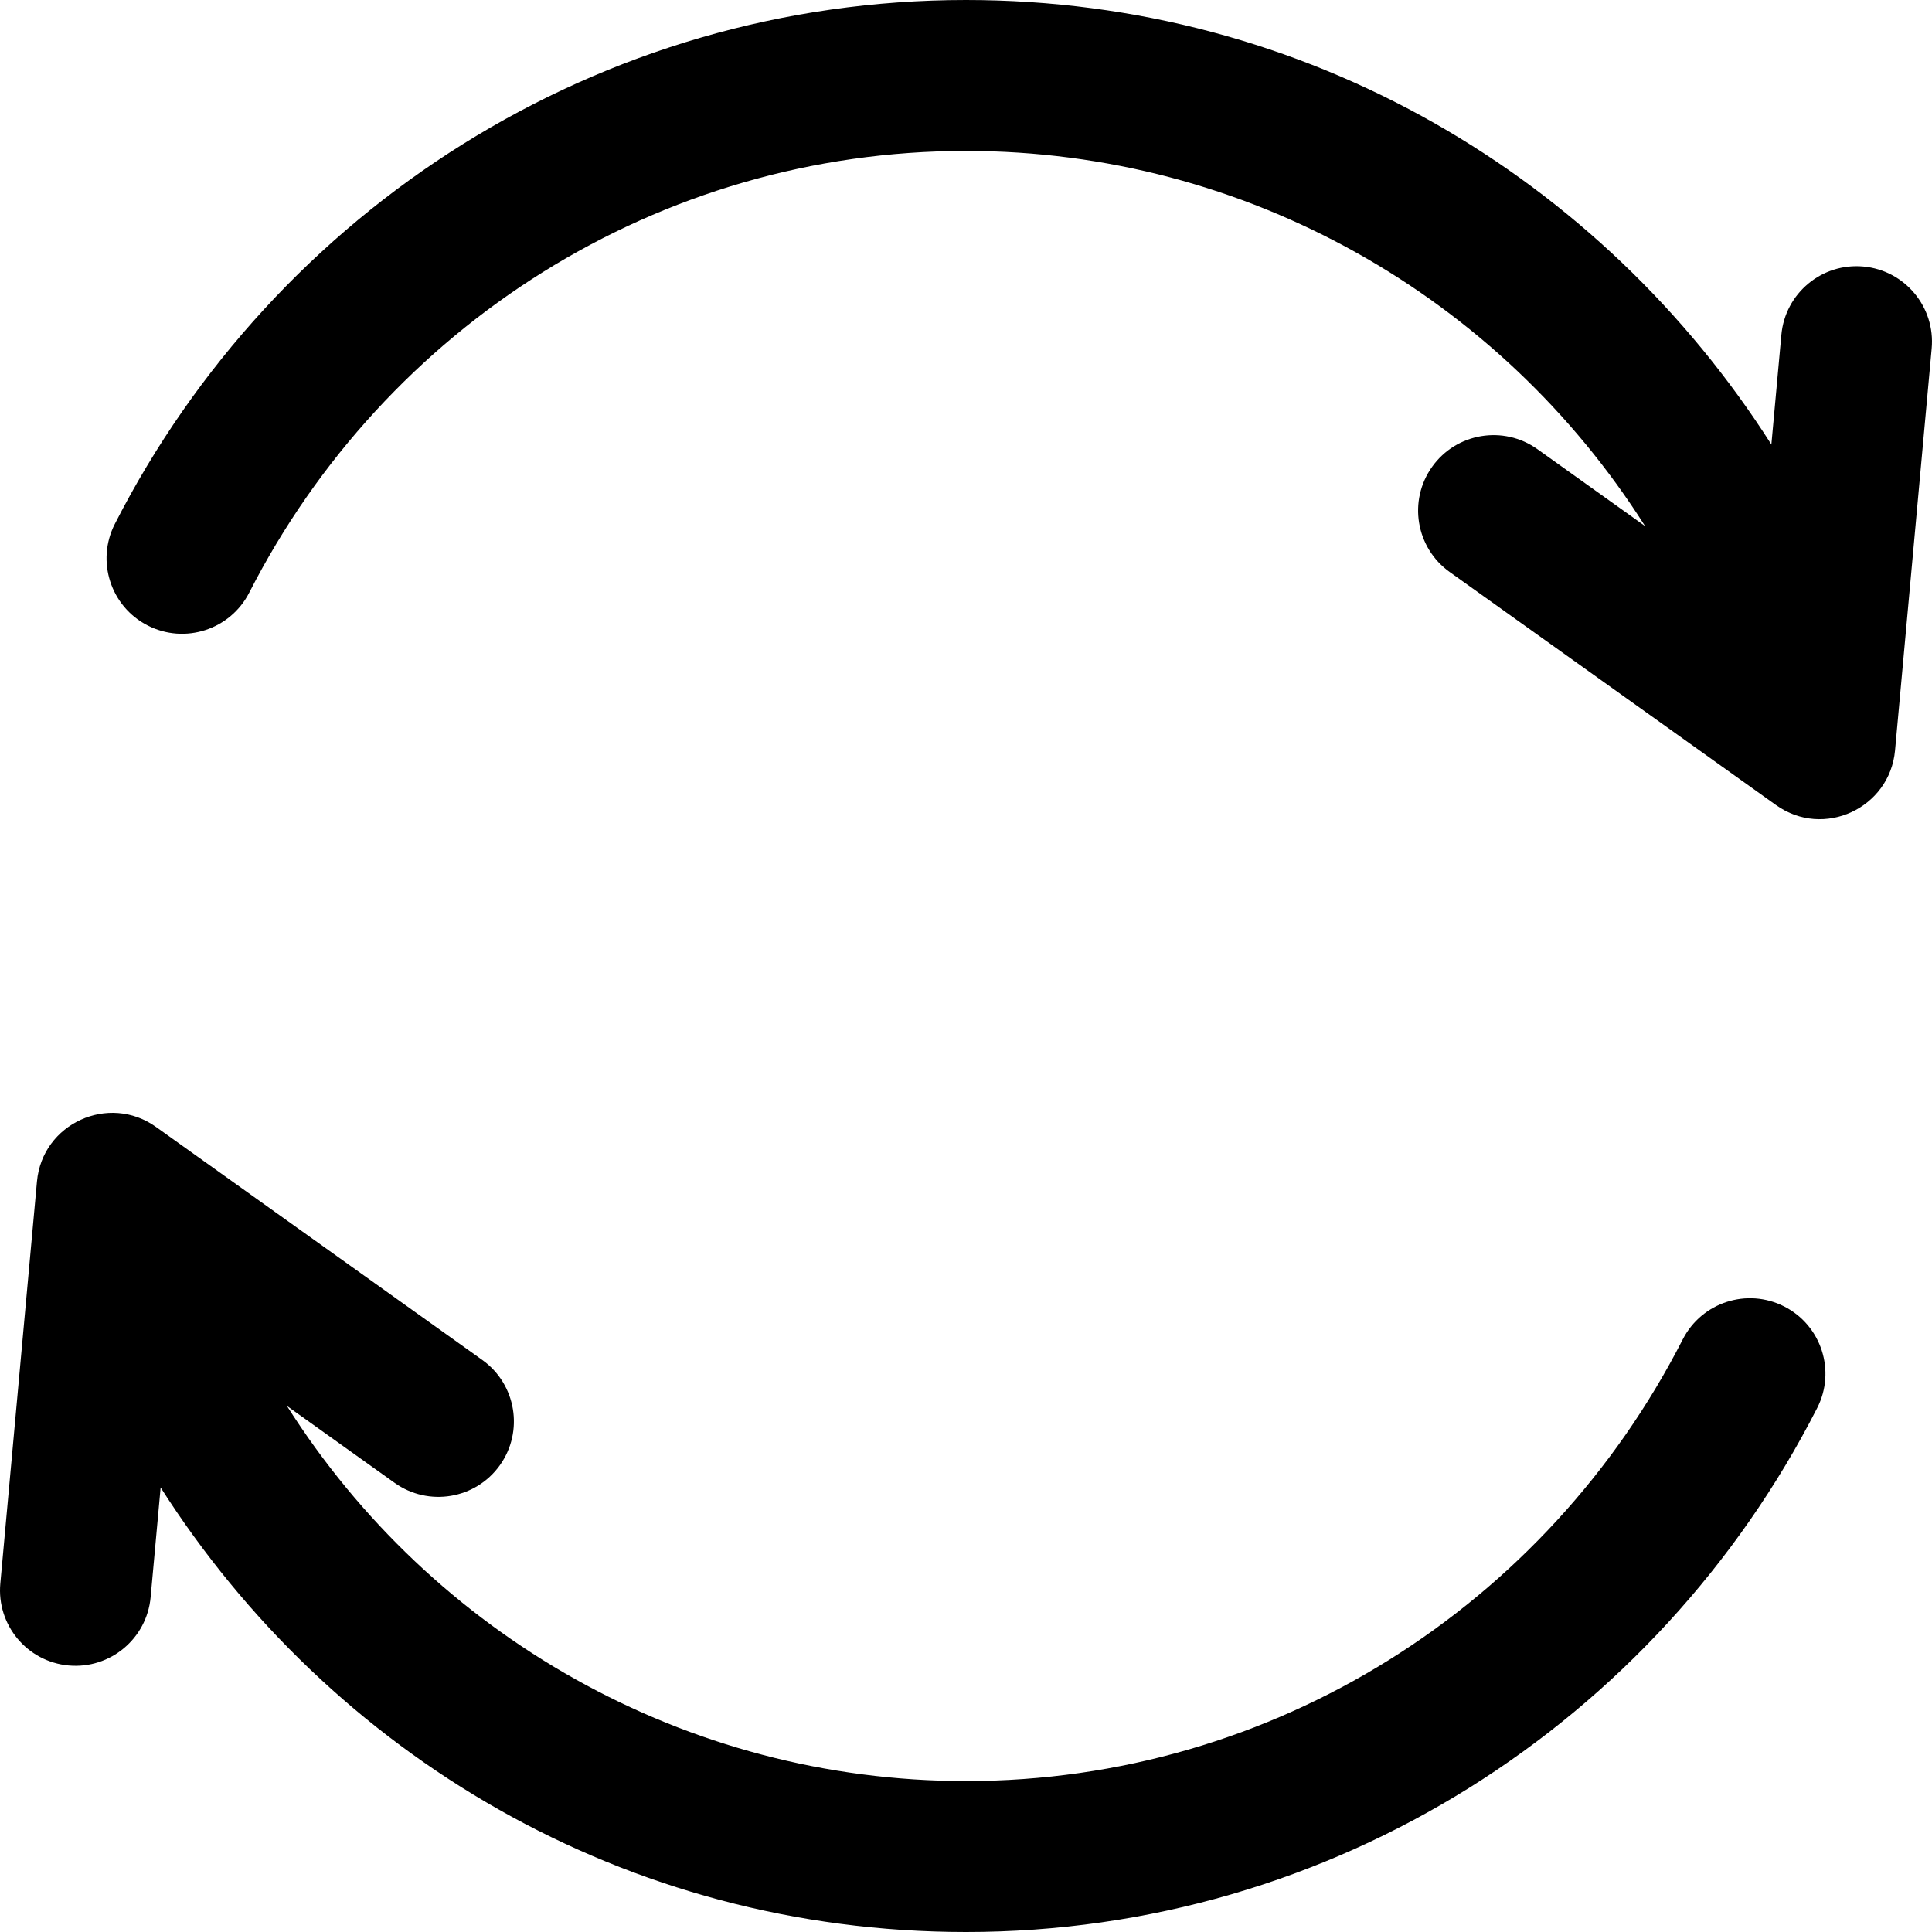
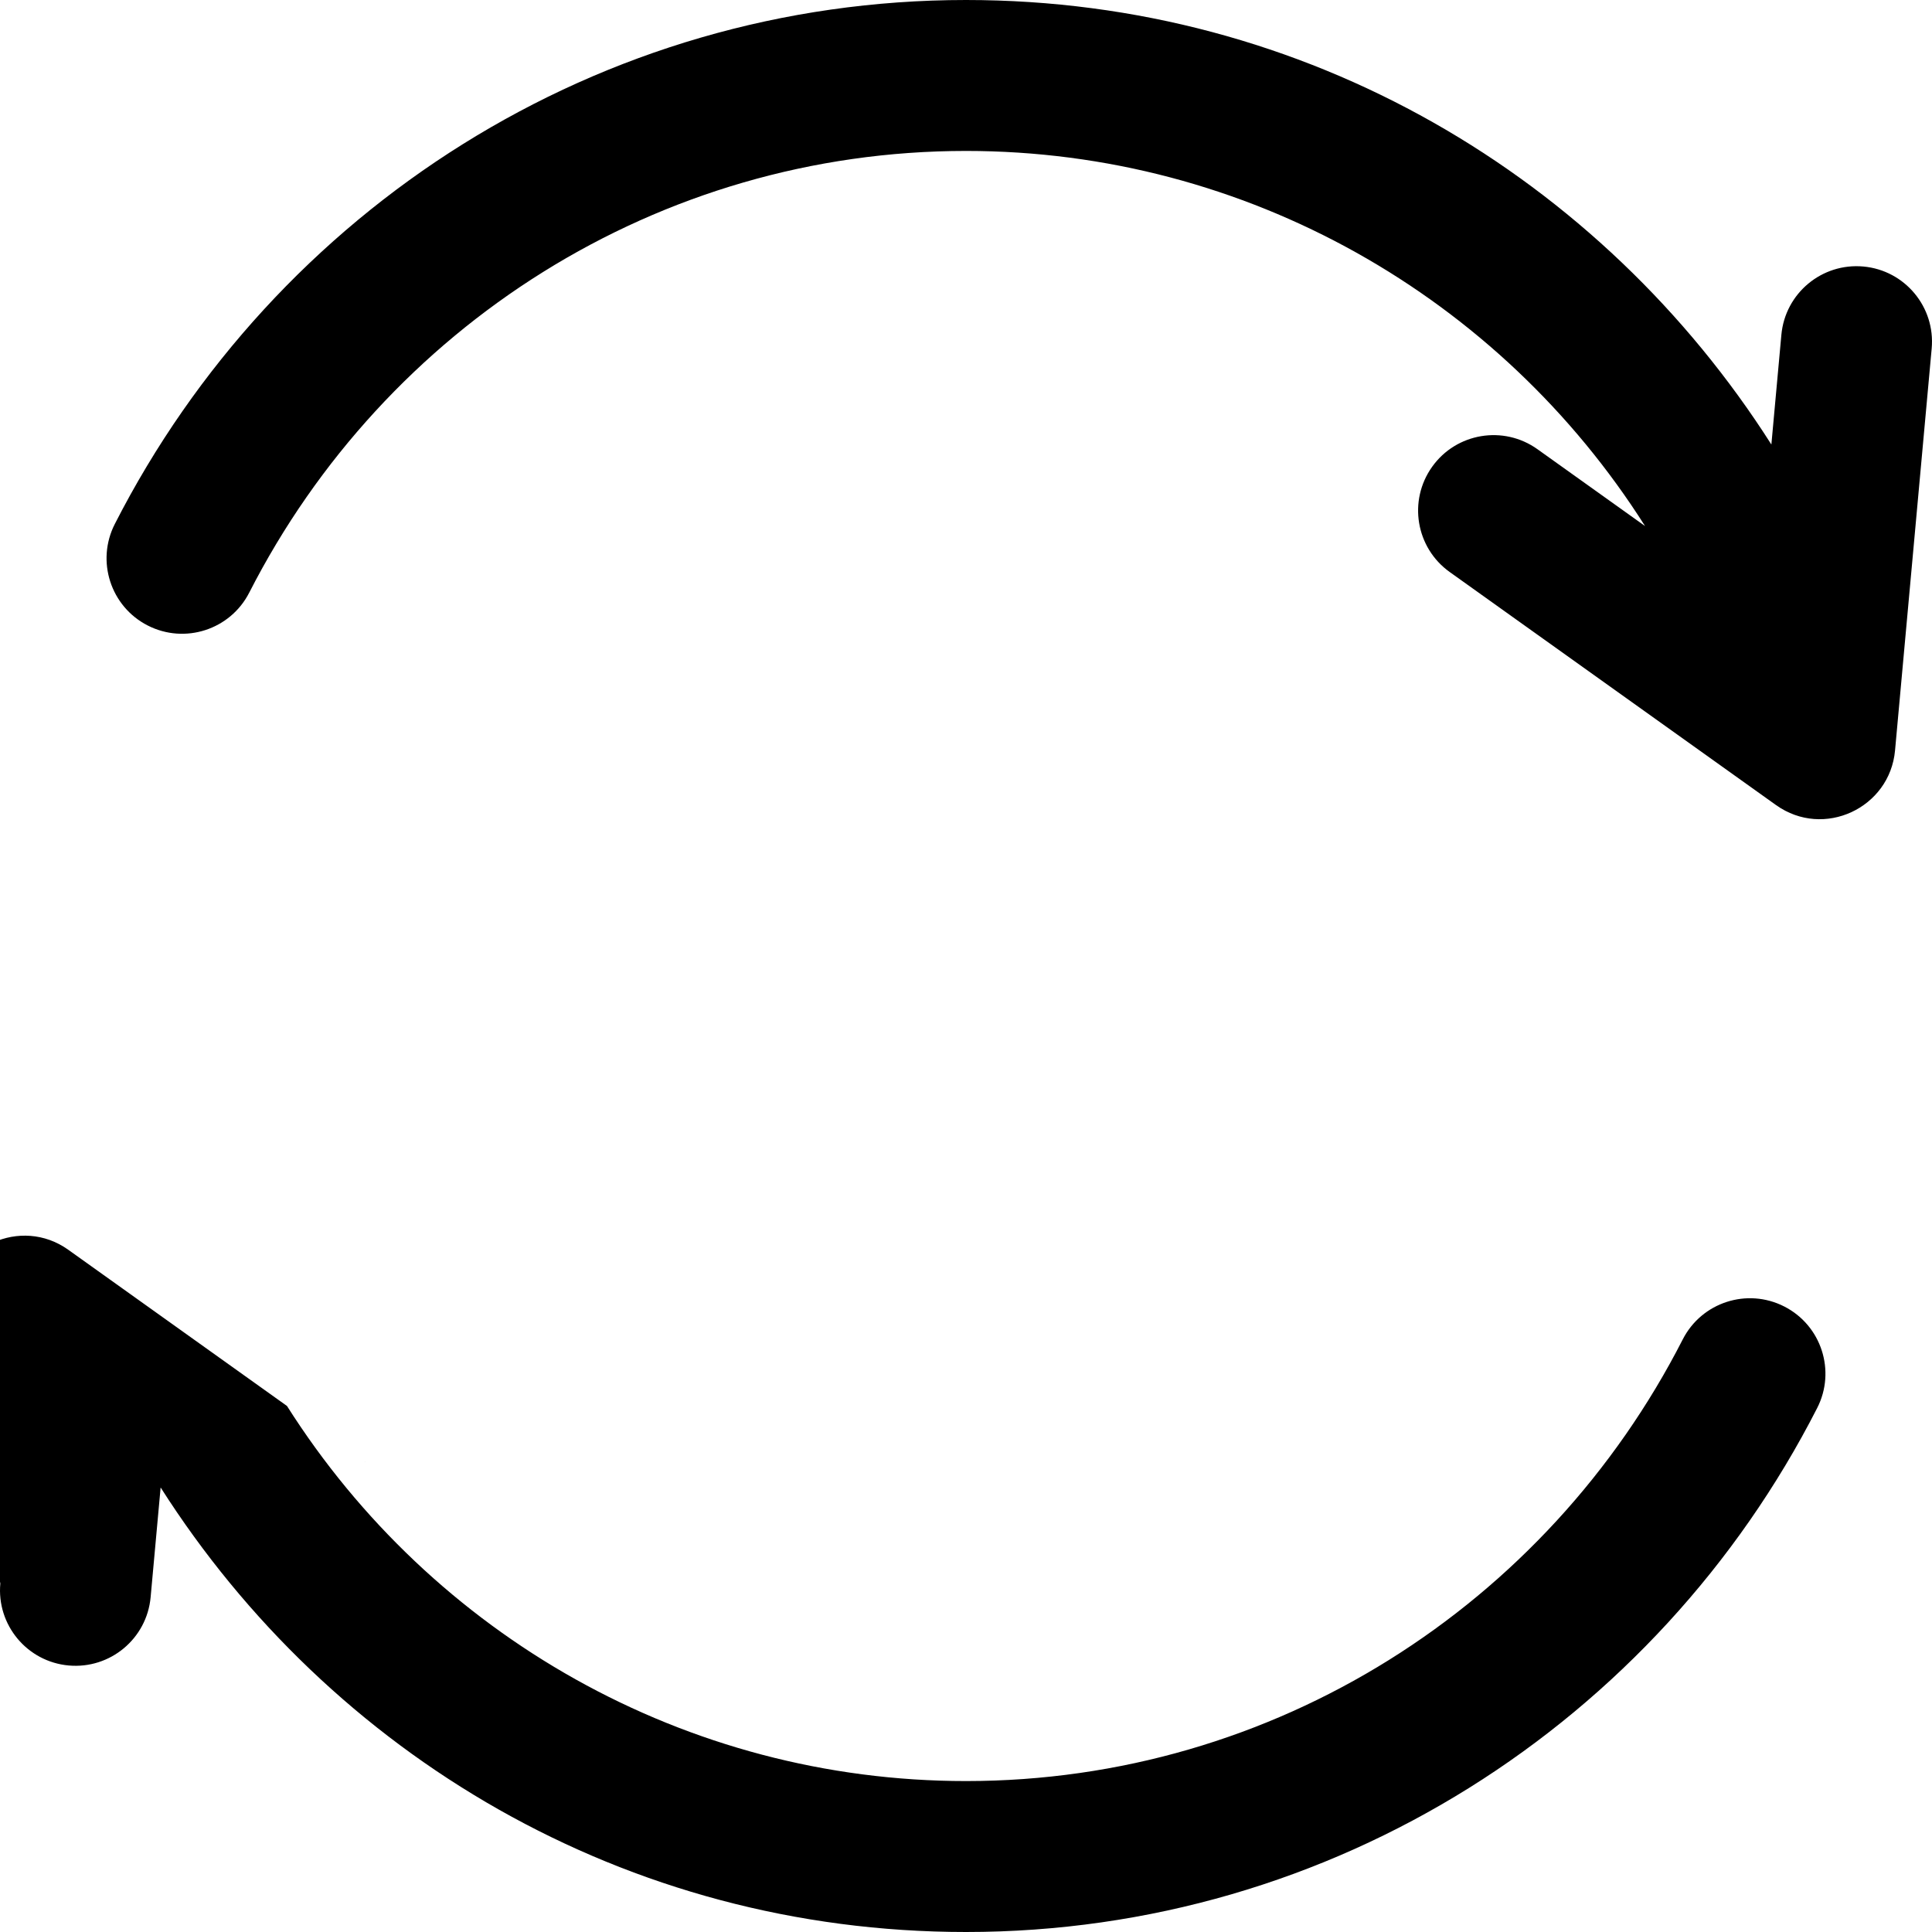
<svg xmlns="http://www.w3.org/2000/svg" version="1.1" width="512" height="512" x="0" y="0" viewBox="0 0 512 512" style="enable-background:new 0 0 512 512" xml:space="preserve" class="">
  <g>
-     <path d="M493.815 70.629c-11.001-1.003-20.73 7.102-21.733 18.102l-2.65 29.069C424.473 47.194 346.429 0 256 0 158.719 0 72.988 55.522 30.43 138.854c-5.024 9.837-1.122 21.884 8.715 26.908 9.839 5.024 21.884 1.123 26.908-8.715C102.07 86.523 174.397 40 256 40c74.377 0 141.499 38.731 179.953 99.408l-28.517-20.367c-8.989-6.419-21.48-4.337-27.899 4.651-6.419 8.989-4.337 21.479 4.651 27.899l86.475 61.761c12.674 9.035 30.155.764 31.541-14.459l9.711-106.53c1.004-11.001-7.1-20.731-18.1-21.734zM472.855 346.238c-9.838-5.023-21.884-1.122-26.908 8.715C409.93 425.477 337.603 472 256 472c-74.377 0-141.499-38.731-179.953-99.408l28.517 20.367c8.989 6.419 21.479 4.337 27.899-4.651 6.419-8.989 4.337-21.479-4.651-27.899l-86.475-61.761c-12.519-8.944-30.141-.921-31.541 14.459L.085 419.637c-1.003 11 7.102 20.73 18.101 21.733 11.014 1.001 20.731-7.112 21.733-18.102l2.65-29.069C87.527 464.806 165.571 512 256 512c97.281 0 183.012-55.522 225.57-138.854 5.024-9.837 1.122-21.884-8.715-26.908z" fill="#000000" opacity="1" data-original="#000000" class="" />
+     <path d="M493.815 70.629c-11.001-1.003-20.73 7.102-21.733 18.102l-2.65 29.069C424.473 47.194 346.429 0 256 0 158.719 0 72.988 55.522 30.43 138.854c-5.024 9.837-1.122 21.884 8.715 26.908 9.839 5.024 21.884 1.123 26.908-8.715C102.07 86.523 174.397 40 256 40c74.377 0 141.499 38.731 179.953 99.408l-28.517-20.367c-8.989-6.419-21.48-4.337-27.899 4.651-6.419 8.989-4.337 21.479 4.651 27.899l86.475 61.761c12.674 9.035 30.155.764 31.541-14.459l9.711-106.53c1.004-11.001-7.1-20.731-18.1-21.734zM472.855 346.238c-9.838-5.023-21.884-1.122-26.908 8.715C409.93 425.477 337.603 472 256 472c-74.377 0-141.499-38.731-179.953-99.408l28.517 20.367l-86.475-61.761c-12.519-8.944-30.141-.921-31.541 14.459L.085 419.637c-1.003 11 7.102 20.73 18.101 21.733 11.014 1.001 20.731-7.112 21.733-18.102l2.65-29.069C87.527 464.806 165.571 512 256 512c97.281 0 183.012-55.522 225.57-138.854 5.024-9.837 1.122-21.884-8.715-26.908z" fill="#000000" opacity="1" data-original="#000000" class="" />
  </g>
</svg>